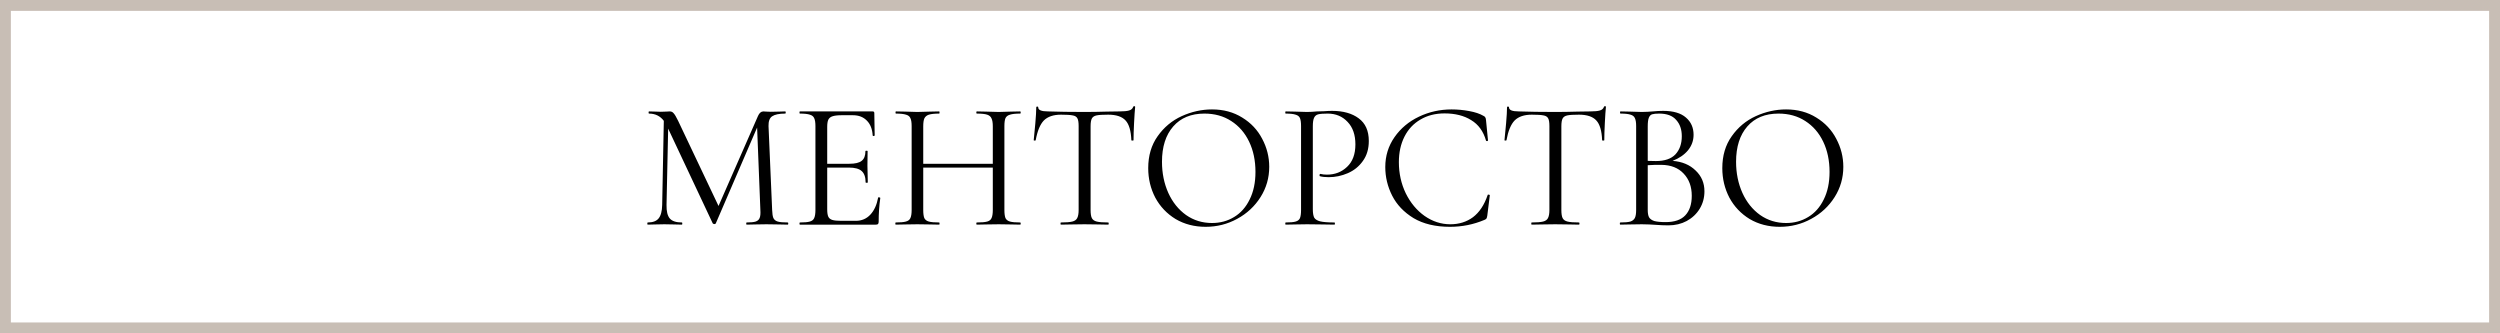
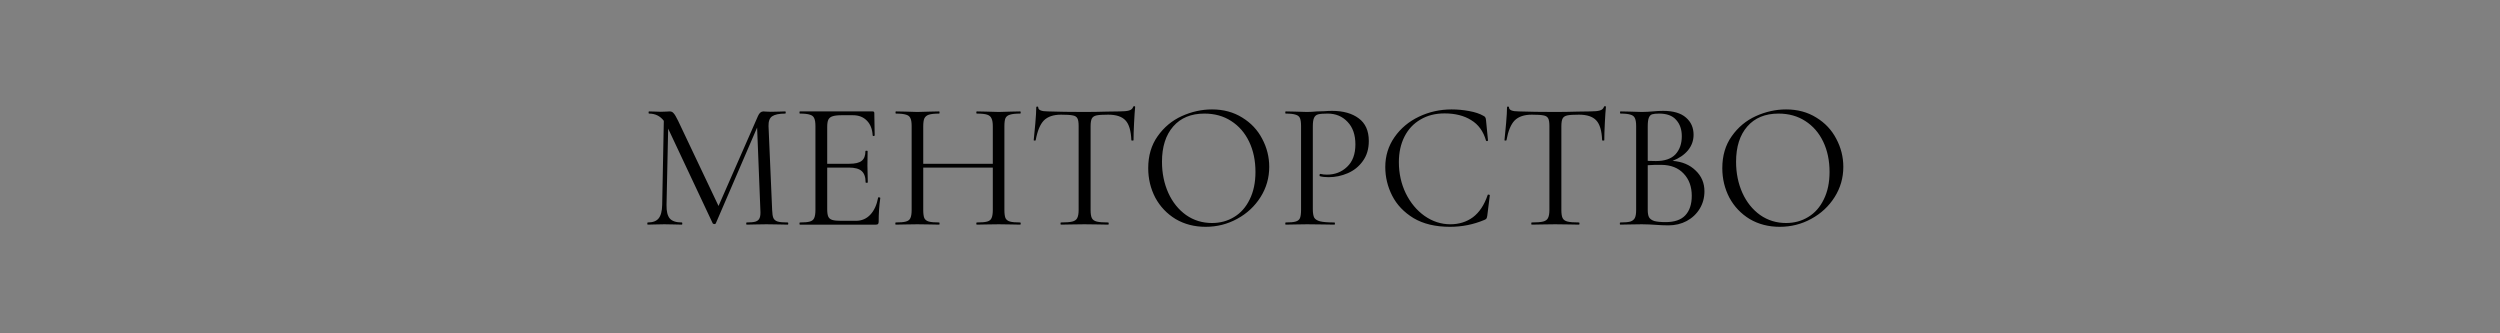
<svg xmlns="http://www.w3.org/2000/svg" width="345" height="46" viewBox="0 0 345 46" fill="none">
  <rect x="0" y="0" width="345" height="46" fill="#808080" stroke="none" />
-   <rect x="0.75" y="0.75" width="343.5" height="44.5" fill="white" />
  <path d="M108.706 30.7C108.756 30.7 108.781 30.75 108.781 30.85C108.781 30.95 108.756 31 108.706 31C108.19 31 107.781 30.992 107.481 30.975L105.756 30.95L104.156 30.975C103.89 30.992 103.515 31 103.031 31C102.998 31 102.981 30.95 102.981 30.85C102.981 30.75 102.998 30.7 103.031 30.7C103.598 30.7 104.015 30.658 104.281 30.575C104.565 30.475 104.748 30.308 104.831 30.075C104.931 29.842 104.965 29.475 104.931 28.975L104.481 17.6L98.781 30.825C98.748 30.892 98.681 30.925 98.581 30.925C98.498 30.925 98.423 30.892 98.356 30.825L92.206 17.75L91.981 28.275C91.965 29.158 92.115 29.783 92.431 30.15C92.748 30.517 93.306 30.7 94.106 30.7C94.14 30.7 94.156 30.75 94.156 30.85C94.156 30.95 94.14 31 94.106 31C93.64 31 93.281 30.992 93.031 30.975L91.681 30.95L90.381 30.975C90.148 30.992 89.815 31 89.381 31C89.348 31 89.331 30.95 89.331 30.85C89.331 30.75 89.348 30.7 89.381 30.7C90.081 30.7 90.581 30.517 90.881 30.15C91.198 29.767 91.365 29.142 91.381 28.275L91.606 16.675C91.106 16.008 90.423 15.675 89.556 15.675C89.523 15.675 89.506 15.625 89.506 15.525C89.506 15.425 89.523 15.375 89.556 15.375L90.481 15.4C90.648 15.417 90.881 15.425 91.181 15.425C91.481 15.425 91.731 15.417 91.931 15.4C92.148 15.383 92.315 15.375 92.431 15.375C92.648 15.375 92.823 15.458 92.956 15.625C93.106 15.775 93.315 16.125 93.581 16.675L99.156 28.425L104.606 16C104.79 15.583 105.04 15.375 105.356 15.375C105.44 15.375 105.556 15.383 105.706 15.4C105.873 15.417 106.09 15.425 106.356 15.425L107.531 15.4C107.715 15.383 107.99 15.375 108.356 15.375C108.406 15.375 108.431 15.425 108.431 15.525C108.431 15.625 108.406 15.675 108.356 15.675C107.523 15.675 106.923 15.8 106.556 16.05C106.206 16.283 106.04 16.733 106.056 17.4L106.556 28.975C106.573 29.492 106.631 29.867 106.731 30.1C106.848 30.333 107.048 30.492 107.331 30.575C107.615 30.658 108.073 30.7 108.706 30.7ZM121.18 27.275C121.18 27.242 121.213 27.225 121.28 27.225C121.33 27.225 121.371 27.233 121.405 27.25C121.455 27.267 121.48 27.292 121.48 27.325C121.33 28.375 121.255 29.475 121.255 30.625C121.255 30.758 121.221 30.858 121.155 30.925C121.105 30.975 121.005 31 120.855 31H110.38C110.346 31 110.33 30.95 110.33 30.85C110.33 30.75 110.346 30.7 110.38 30.7C111.013 30.7 111.471 30.658 111.755 30.575C112.055 30.492 112.255 30.333 112.355 30.1C112.471 29.85 112.53 29.475 112.53 28.975V17.4C112.53 16.9 112.471 16.533 112.355 16.3C112.255 16.067 112.055 15.908 111.755 15.825C111.471 15.725 111.013 15.675 110.38 15.675C110.346 15.675 110.33 15.625 110.33 15.525C110.33 15.425 110.346 15.375 110.38 15.375H120.43C120.58 15.375 120.655 15.45 120.655 15.6L120.705 18.675C120.705 18.725 120.663 18.758 120.58 18.775C120.496 18.775 120.446 18.75 120.43 18.7C120.38 17.817 120.113 17.133 119.63 16.65C119.146 16.15 118.505 15.9 117.705 15.9H116.18C115.596 15.9 115.163 15.95 114.88 16.05C114.613 16.133 114.421 16.292 114.305 16.525C114.205 16.742 114.155 17.075 114.155 17.525V22.6H117.205C118.005 22.6 118.571 22.467 118.905 22.2C119.255 21.933 119.43 21.483 119.43 20.85C119.43 20.817 119.48 20.8 119.58 20.8C119.68 20.8 119.73 20.817 119.73 20.85L119.705 22.875C119.705 23.358 119.713 23.725 119.73 23.975L119.755 25.175C119.755 25.208 119.705 25.225 119.605 25.225C119.505 25.225 119.455 25.208 119.455 25.175C119.455 24.442 119.271 23.917 118.905 23.6C118.555 23.283 117.963 23.125 117.13 23.125H114.155V28.875C114.155 29.342 114.205 29.683 114.305 29.9C114.405 30.117 114.588 30.267 114.855 30.35C115.121 30.433 115.538 30.475 116.105 30.475H118.105C118.905 30.475 119.571 30.192 120.105 29.625C120.638 29.058 120.996 28.275 121.18 27.275ZM140.782 30.7C140.832 30.7 140.857 30.75 140.857 30.85C140.857 30.95 140.832 31 140.782 31C140.266 31 139.857 30.992 139.557 30.975L137.832 30.95L136.007 30.975C135.707 30.992 135.307 31 134.807 31C134.757 31 134.732 30.95 134.732 30.85C134.732 30.75 134.757 30.7 134.807 30.7C135.457 30.7 135.932 30.658 136.232 30.575C136.532 30.492 136.732 30.333 136.832 30.1C136.949 29.85 137.007 29.475 137.007 28.975V23.125H127.407V28.975C127.407 29.475 127.457 29.85 127.557 30.1C127.674 30.333 127.882 30.492 128.182 30.575C128.482 30.658 128.957 30.7 129.607 30.7C129.641 30.7 129.657 30.75 129.657 30.85C129.657 30.95 129.641 31 129.607 31C129.091 31 128.682 30.992 128.382 30.975L126.582 30.95L124.857 30.975C124.557 30.992 124.141 31 123.607 31C123.574 31 123.557 30.95 123.557 30.85C123.557 30.75 123.574 30.7 123.607 30.7C124.241 30.7 124.707 30.658 125.007 30.575C125.324 30.492 125.532 30.333 125.632 30.1C125.749 29.85 125.807 29.475 125.807 28.975V17.4C125.807 16.9 125.749 16.533 125.632 16.3C125.532 16.067 125.332 15.908 125.032 15.825C124.732 15.725 124.266 15.675 123.632 15.675C123.599 15.675 123.582 15.625 123.582 15.525C123.582 15.425 123.599 15.375 123.632 15.375L124.907 15.4C125.607 15.433 126.166 15.45 126.582 15.45C127.066 15.45 127.674 15.433 128.407 15.4L129.607 15.375C129.641 15.375 129.657 15.425 129.657 15.525C129.657 15.625 129.641 15.675 129.607 15.675C128.974 15.675 128.499 15.725 128.182 15.825C127.882 15.925 127.674 16.1 127.557 16.35C127.457 16.583 127.407 16.95 127.407 17.45V22.6H137.007V17.45C137.007 16.95 136.949 16.583 136.832 16.35C136.732 16.1 136.532 15.925 136.232 15.825C135.932 15.725 135.457 15.675 134.807 15.675C134.757 15.675 134.732 15.625 134.732 15.525C134.732 15.425 134.757 15.375 134.807 15.375L136.007 15.4C136.741 15.433 137.349 15.45 137.832 15.45C138.282 15.45 138.857 15.433 139.557 15.4L140.782 15.375C140.832 15.375 140.857 15.425 140.857 15.525C140.857 15.625 140.832 15.675 140.782 15.675C140.149 15.675 139.682 15.725 139.382 15.825C139.082 15.908 138.874 16.067 138.757 16.3C138.657 16.533 138.607 16.9 138.607 17.4V28.975C138.607 29.475 138.657 29.85 138.757 30.1C138.874 30.333 139.082 30.492 139.382 30.575C139.682 30.658 140.149 30.7 140.782 30.7ZM146.427 15.825C145.377 15.825 144.585 16.092 144.052 16.625C143.535 17.158 143.16 18.067 142.927 19.35C142.927 19.383 142.877 19.4 142.777 19.4C142.694 19.4 142.652 19.383 142.652 19.35C142.719 18.75 142.794 17.967 142.877 17C142.96 16.033 143.002 15.308 143.002 14.825C143.002 14.742 143.044 14.7 143.127 14.7C143.227 14.7 143.277 14.742 143.277 14.825C143.277 15.192 143.727 15.375 144.627 15.375C146.044 15.425 147.719 15.45 149.652 15.45C150.635 15.45 151.677 15.433 152.777 15.4L154.477 15.375C155.077 15.375 155.519 15.333 155.802 15.25C156.102 15.167 156.294 15 156.377 14.75C156.394 14.683 156.444 14.65 156.527 14.65C156.61 14.65 156.652 14.683 156.652 14.75C156.602 15.233 156.552 15.967 156.502 16.95C156.452 17.933 156.427 18.733 156.427 19.35C156.427 19.383 156.377 19.4 156.277 19.4C156.177 19.4 156.127 19.383 156.127 19.35C156.077 18.05 155.81 17.142 155.327 16.625C154.844 16.092 154.044 15.825 152.927 15.825C152.177 15.825 151.644 15.858 151.327 15.925C151.01 15.992 150.794 16.133 150.677 16.35C150.56 16.567 150.502 16.933 150.502 17.45V28.975C150.502 29.492 150.56 29.867 150.677 30.1C150.794 30.333 151.019 30.492 151.352 30.575C151.685 30.658 152.21 30.7 152.927 30.7C152.977 30.7 153.002 30.75 153.002 30.85C153.002 30.95 152.977 31 152.927 31C152.377 31 151.935 30.992 151.602 30.975L149.652 30.95L147.777 30.975C147.444 30.992 146.985 31 146.402 31C146.369 31 146.352 30.95 146.352 30.85C146.352 30.75 146.369 30.7 146.402 30.7C147.119 30.7 147.644 30.658 147.977 30.575C148.31 30.492 148.535 30.333 148.652 30.1C148.785 29.85 148.852 29.475 148.852 28.975V17.4C148.852 16.883 148.794 16.525 148.677 16.325C148.56 16.108 148.344 15.975 148.027 15.925C147.71 15.858 147.177 15.825 146.427 15.825ZM166.379 31.3C164.829 31.3 163.446 30.942 162.229 30.225C161.029 29.492 160.096 28.508 159.429 27.275C158.779 26.025 158.454 24.667 158.454 23.2C158.454 21.483 158.888 20.017 159.754 18.8C160.621 17.567 161.729 16.642 163.079 16.025C164.446 15.408 165.838 15.1 167.254 15.1C168.838 15.1 170.229 15.475 171.429 16.225C172.629 16.958 173.546 17.933 174.179 19.15C174.829 20.367 175.154 21.658 175.154 23.025C175.154 24.542 174.754 25.933 173.954 27.2C173.154 28.467 172.079 29.467 170.729 30.2C169.396 30.933 167.946 31.3 166.379 31.3ZM167.254 30.775C168.388 30.775 169.404 30.5 170.304 29.95C171.221 29.4 171.938 28.592 172.454 27.525C172.988 26.458 173.254 25.192 173.254 23.725C173.254 22.158 172.963 20.767 172.379 19.55C171.796 18.333 170.971 17.383 169.904 16.7C168.854 16.017 167.621 15.675 166.204 15.675C164.371 15.675 162.938 16.267 161.904 17.45C160.871 18.633 160.354 20.258 160.354 22.325C160.354 23.892 160.646 25.325 161.229 26.625C161.813 27.908 162.629 28.925 163.679 29.675C164.729 30.408 165.921 30.775 167.254 30.775ZM181.17 28.875C181.17 29.408 181.237 29.8 181.37 30.05C181.52 30.283 181.795 30.45 182.195 30.55C182.612 30.65 183.262 30.7 184.145 30.7C184.195 30.7 184.22 30.75 184.22 30.85C184.22 30.95 184.195 31 184.145 31C183.462 31 182.928 30.992 182.545 30.975L180.37 30.95L178.695 30.975C178.378 30.992 177.953 31 177.42 31C177.387 31 177.37 30.95 177.37 30.85C177.37 30.75 177.387 30.7 177.42 30.7C178.053 30.7 178.512 30.658 178.795 30.575C179.095 30.492 179.295 30.333 179.395 30.1C179.495 29.85 179.545 29.475 179.545 28.975V17.4C179.545 16.9 179.495 16.533 179.395 16.3C179.295 16.067 179.095 15.908 178.795 15.825C178.512 15.725 178.053 15.675 177.42 15.675C177.387 15.675 177.37 15.625 177.37 15.525C177.37 15.425 177.387 15.375 177.42 15.375L178.67 15.4C179.37 15.433 179.928 15.45 180.345 15.45C180.762 15.45 181.228 15.425 181.745 15.375C181.945 15.375 182.262 15.367 182.695 15.35C183.128 15.317 183.503 15.3 183.82 15.3C185.353 15.3 186.578 15.642 187.495 16.325C188.428 17.008 188.895 18.05 188.895 19.45C188.895 20.55 188.62 21.475 188.07 22.225C187.537 22.975 186.845 23.533 185.995 23.9C185.145 24.267 184.27 24.45 183.37 24.45C182.887 24.45 182.487 24.408 182.17 24.325C182.12 24.325 182.095 24.283 182.095 24.2C182.095 24.15 182.103 24.1 182.12 24.05C182.153 24 182.187 23.983 182.22 24C182.487 24.067 182.787 24.1 183.12 24.1C184.22 24.1 185.145 23.742 185.895 23.025C186.662 22.308 187.045 21.275 187.045 19.925C187.045 18.608 186.687 17.575 185.97 16.825C185.253 16.058 184.337 15.675 183.22 15.675C182.62 15.675 182.187 15.708 181.92 15.775C181.653 15.842 181.462 16 181.345 16.25C181.228 16.483 181.17 16.883 181.17 17.45V28.875ZM200.319 15.1C201.119 15.1 201.928 15.175 202.744 15.325C203.561 15.475 204.211 15.692 204.694 15.975C204.844 16.042 204.936 16.117 204.969 16.2C205.019 16.267 205.053 16.392 205.069 16.575L205.344 19.375C205.344 19.425 205.303 19.458 205.219 19.475C205.136 19.475 205.086 19.45 205.069 19.4C204.703 18.117 204.019 17.175 203.019 16.575C202.036 15.958 200.811 15.65 199.344 15.65C198.078 15.65 196.969 15.933 196.019 16.5C195.069 17.05 194.336 17.833 193.819 18.85C193.303 19.867 193.044 21.042 193.044 22.375C193.044 23.925 193.361 25.358 193.994 26.675C194.644 27.992 195.511 29.033 196.594 29.8C197.694 30.567 198.878 30.95 200.144 30.95C201.344 30.95 202.386 30.625 203.269 29.975C204.153 29.308 204.828 28.292 205.294 26.925C205.294 26.875 205.328 26.85 205.394 26.85C205.444 26.85 205.486 26.858 205.519 26.875C205.569 26.892 205.594 26.917 205.594 26.95L205.244 29.775C205.211 29.975 205.169 30.108 205.119 30.175C205.086 30.225 204.994 30.283 204.844 30.35C203.344 30.983 201.761 31.3 200.094 31.3C198.094 31.3 196.419 30.9 195.069 30.1C193.736 29.283 192.753 28.25 192.119 27C191.486 25.75 191.169 24.433 191.169 23.05C191.169 21.517 191.594 20.142 192.444 18.925C193.294 17.708 194.419 16.767 195.819 16.1C197.219 15.433 198.719 15.1 200.319 15.1ZM211.393 15.825C210.343 15.825 209.551 16.092 209.018 16.625C208.501 17.158 208.126 18.067 207.893 19.35C207.893 19.383 207.843 19.4 207.743 19.4C207.66 19.4 207.618 19.383 207.618 19.35C207.685 18.75 207.76 17.967 207.843 17C207.926 16.033 207.968 15.308 207.968 14.825C207.968 14.742 208.01 14.7 208.093 14.7C208.193 14.7 208.243 14.742 208.243 14.825C208.243 15.192 208.693 15.375 209.593 15.375C211.01 15.425 212.685 15.45 214.618 15.45C215.601 15.45 216.643 15.433 217.743 15.4L219.443 15.375C220.043 15.375 220.485 15.333 220.768 15.25C221.068 15.167 221.26 15 221.343 14.75C221.36 14.683 221.41 14.65 221.493 14.65C221.576 14.65 221.618 14.683 221.618 14.75C221.568 15.233 221.518 15.967 221.468 16.95C221.418 17.933 221.393 18.733 221.393 19.35C221.393 19.383 221.343 19.4 221.243 19.4C221.143 19.4 221.093 19.383 221.093 19.35C221.043 18.05 220.776 17.142 220.293 16.625C219.81 16.092 219.01 15.825 217.893 15.825C217.143 15.825 216.61 15.858 216.293 15.925C215.976 15.992 215.76 16.133 215.643 16.35C215.526 16.567 215.468 16.933 215.468 17.45V28.975C215.468 29.492 215.526 29.867 215.643 30.1C215.76 30.333 215.985 30.492 216.318 30.575C216.651 30.658 217.176 30.7 217.893 30.7C217.943 30.7 217.968 30.75 217.968 30.85C217.968 30.95 217.943 31 217.893 31C217.343 31 216.901 30.992 216.568 30.975L214.618 30.95L212.743 30.975C212.41 30.992 211.951 31 211.368 31C211.335 31 211.318 30.95 211.318 30.85C211.318 30.75 211.335 30.7 211.368 30.7C212.085 30.7 212.61 30.658 212.943 30.575C213.276 30.492 213.501 30.333 213.618 30.1C213.751 29.85 213.818 29.475 213.818 28.975V17.4C213.818 16.883 213.76 16.525 213.643 16.325C213.526 16.108 213.31 15.975 212.993 15.925C212.676 15.858 212.143 15.825 211.393 15.825ZM230.813 22.2C232.129 22.3 233.188 22.742 233.988 23.525C234.804 24.292 235.213 25.25 235.213 26.4C235.213 27.283 234.996 28.083 234.563 28.8C234.129 29.517 233.529 30.083 232.763 30.5C232.013 30.9 231.171 31.1 230.238 31.1C229.688 31.1 229.088 31.075 228.438 31.025C228.204 31.008 227.929 30.992 227.613 30.975C227.296 30.958 226.946 30.95 226.563 30.95L224.863 30.975C224.563 30.992 224.138 31 223.588 31C223.554 31 223.538 30.95 223.538 30.85C223.538 30.75 223.554 30.7 223.588 30.7C224.221 30.7 224.688 30.658 224.988 30.575C225.288 30.475 225.496 30.308 225.613 30.075C225.729 29.842 225.788 29.475 225.788 28.975V17.4C225.788 16.9 225.729 16.533 225.613 16.3C225.513 16.067 225.313 15.908 225.013 15.825C224.713 15.725 224.254 15.675 223.638 15.675C223.588 15.675 223.563 15.625 223.563 15.525C223.563 15.425 223.588 15.375 223.638 15.375L224.863 15.4C225.563 15.433 226.129 15.45 226.563 15.45C226.863 15.45 227.138 15.442 227.388 15.425C227.654 15.408 227.879 15.392 228.063 15.375C228.579 15.325 229.063 15.3 229.513 15.3C230.913 15.3 231.963 15.608 232.663 16.225C233.363 16.825 233.713 17.617 233.713 18.6C233.713 19.4 233.454 20.117 232.938 20.75C232.421 21.367 231.713 21.85 230.813 22.2ZM228.963 15.675C228.529 15.675 228.204 15.708 227.988 15.775C227.788 15.842 227.638 16 227.538 16.25C227.438 16.5 227.388 16.9 227.388 17.45V22.2L228.513 22.225C229.729 22.225 230.629 21.917 231.213 21.3C231.796 20.667 232.088 19.833 232.088 18.8C232.088 17.867 231.829 17.117 231.313 16.55C230.813 15.967 230.029 15.675 228.963 15.675ZM229.863 30.65C231.079 30.65 231.979 30.342 232.563 29.725C233.163 29.092 233.463 28.192 233.463 27.025C233.463 25.758 233.088 24.733 232.338 23.95C231.604 23.167 230.588 22.767 229.288 22.75C228.754 22.733 228.121 22.75 227.388 22.8V28.975C227.388 29.408 227.446 29.742 227.563 29.975C227.696 30.208 227.938 30.383 228.288 30.5C228.654 30.6 229.179 30.65 229.863 30.65ZM245.603 31.3C244.053 31.3 242.67 30.942 241.453 30.225C240.253 29.492 239.32 28.508 238.653 27.275C238.003 26.025 237.678 24.667 237.678 23.2C237.678 21.483 238.111 20.017 238.978 18.8C239.845 17.567 240.953 16.642 242.303 16.025C243.67 15.408 245.061 15.1 246.478 15.1C248.061 15.1 249.453 15.475 250.653 16.225C251.853 16.958 252.77 17.933 253.403 19.15C254.053 20.367 254.378 21.658 254.378 23.025C254.378 24.542 253.978 25.933 253.178 27.2C252.378 28.467 251.303 29.467 249.953 30.2C248.62 30.933 247.17 31.3 245.603 31.3ZM246.478 30.775C247.611 30.775 248.628 30.5 249.528 29.95C250.445 29.4 251.161 28.592 251.678 27.525C252.211 26.458 252.478 25.192 252.478 23.725C252.478 22.158 252.186 20.767 251.603 19.55C251.02 18.333 250.195 17.383 249.128 16.7C248.078 16.017 246.845 15.675 245.428 15.675C243.595 15.675 242.161 16.267 241.128 17.45C240.095 18.633 239.578 20.258 239.578 22.325C239.578 23.892 239.87 25.325 240.453 26.625C241.036 27.908 241.853 28.925 242.903 29.675C243.953 30.408 245.145 30.775 246.478 30.775Z" fill="black" />
-   <rect x="0.75" y="0.75" width="343.5" height="44.5" stroke="#C8BEB5" stroke-width="1.5" />
</svg>